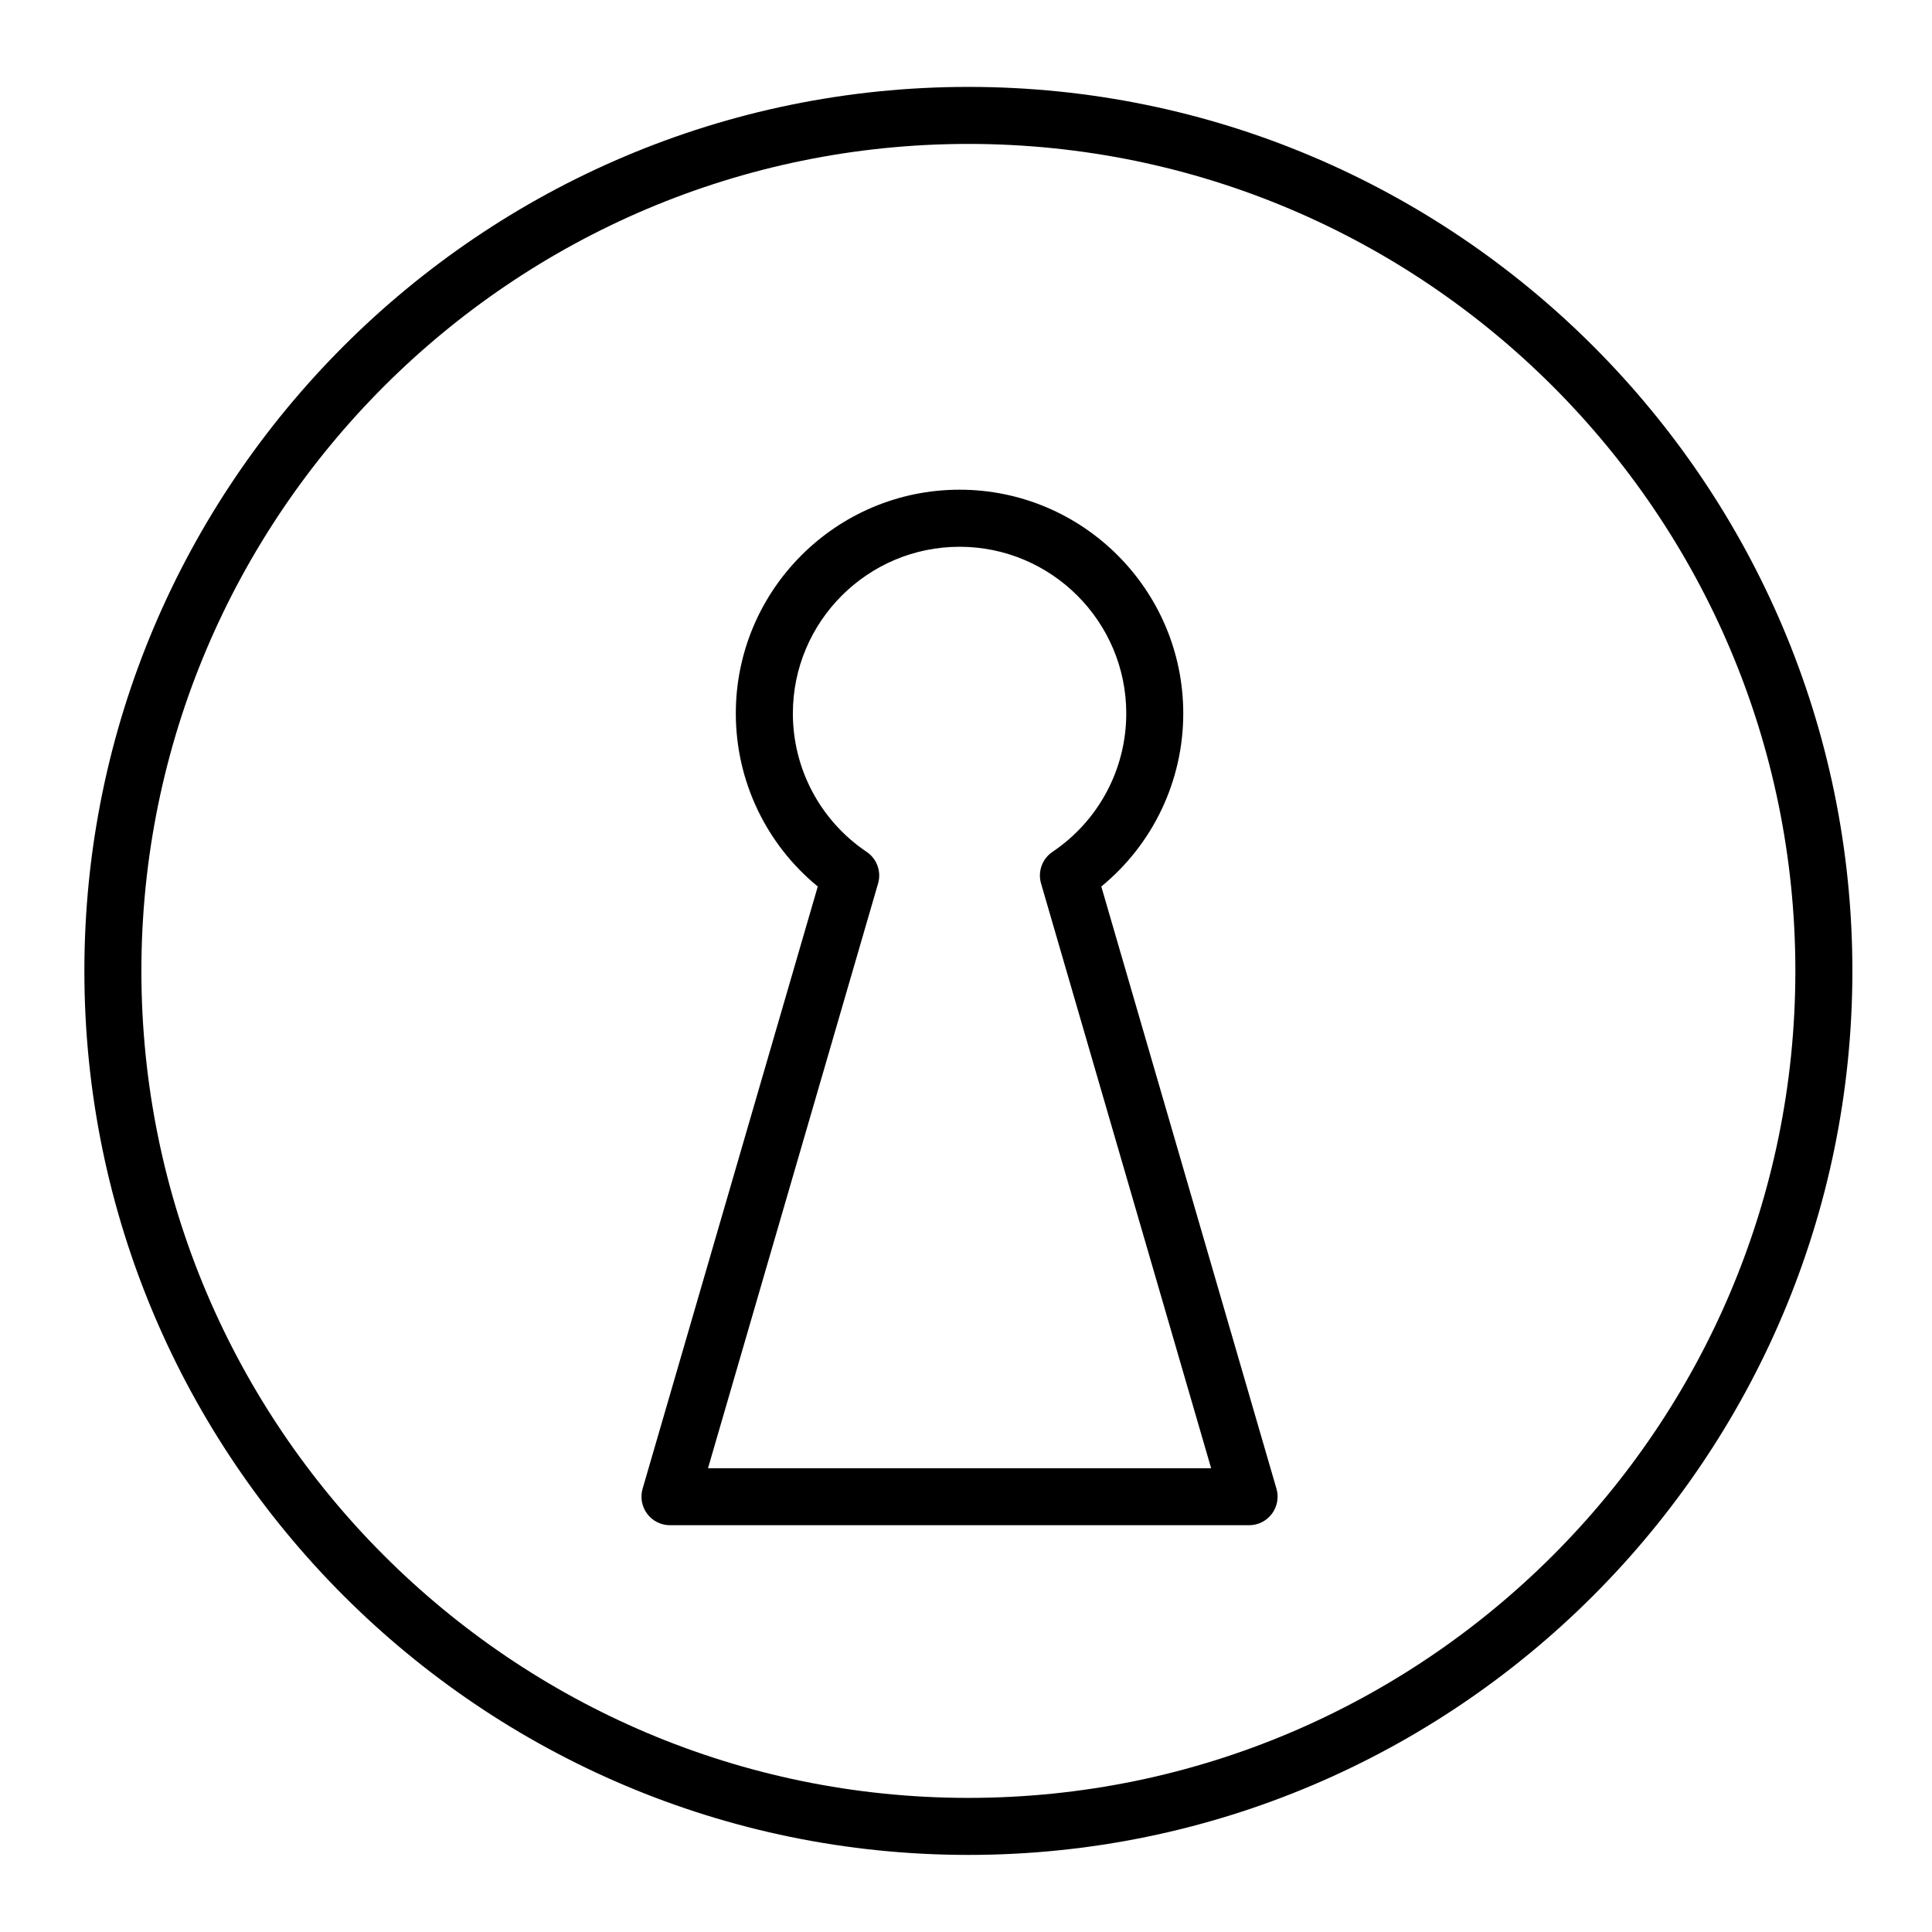
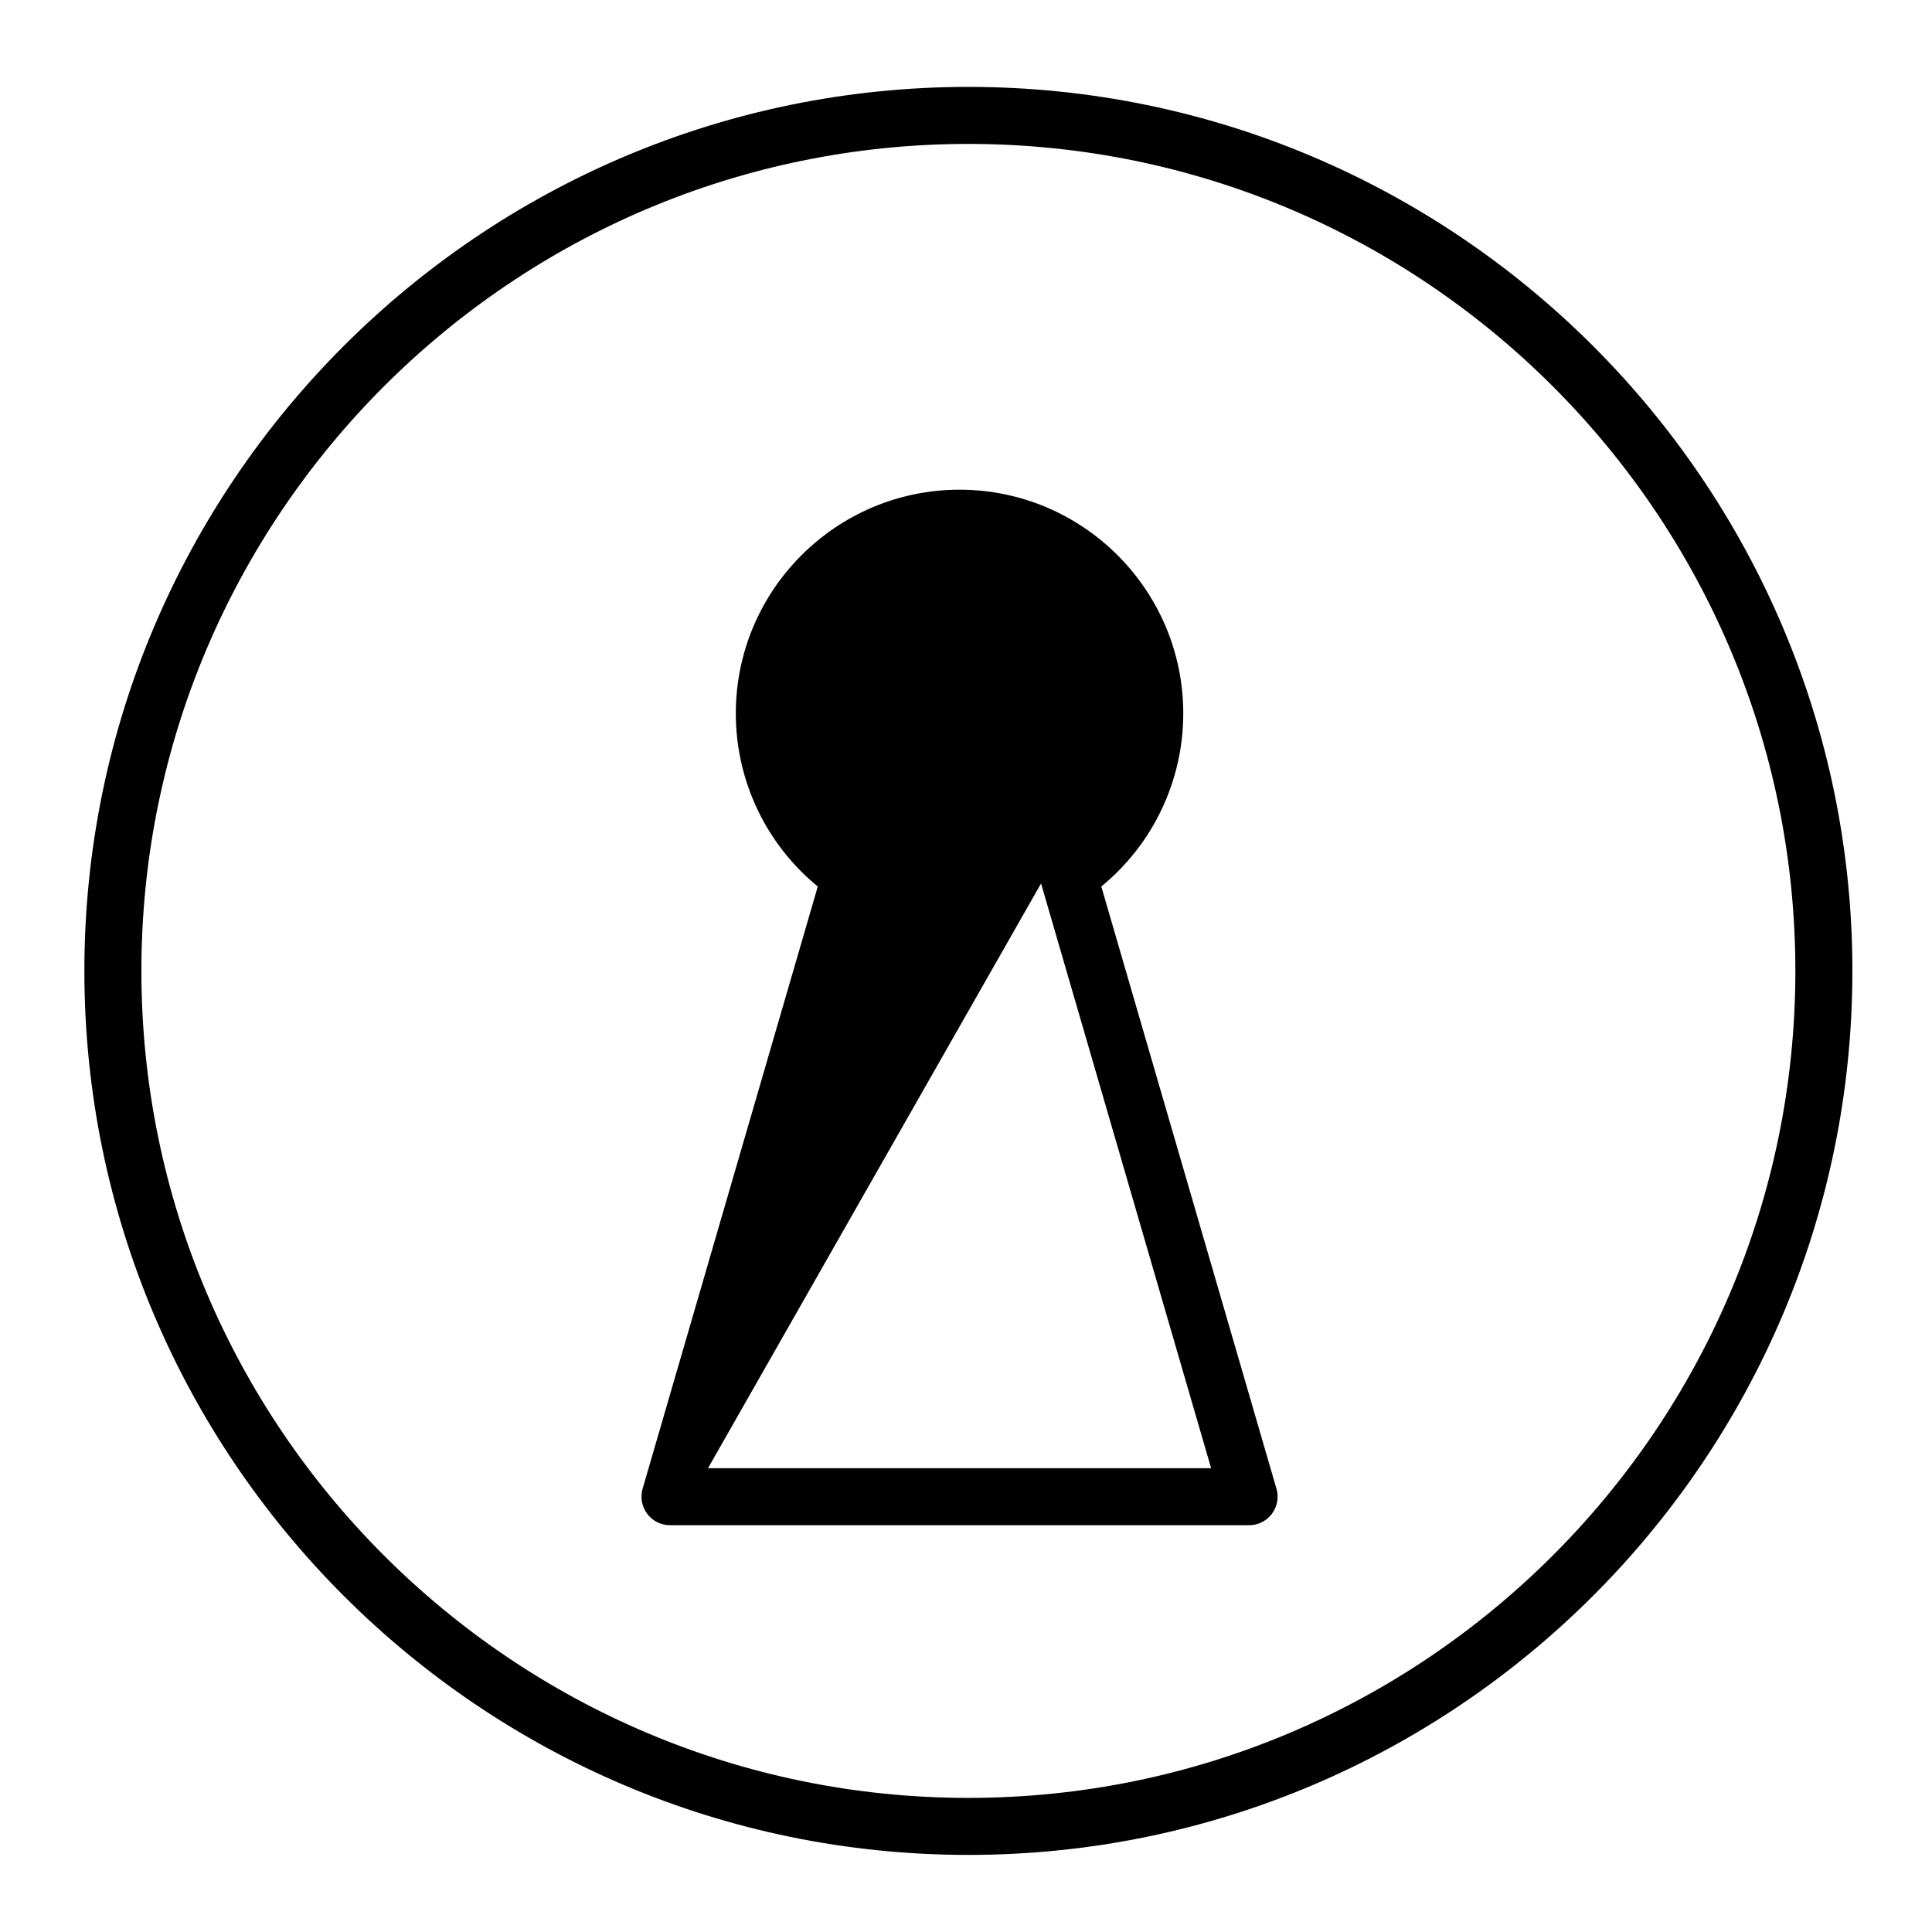
<svg xmlns="http://www.w3.org/2000/svg" fill="#000000" width="800px" height="800px" version="1.1" viewBox="144 144 512 512">
-   <path d="m400.63 635.57c-129.18 0-234.27-105.09-234.27-234.27 0-129.18 105.09-234.27 234.27-234.27 129.18 0 234.27 105.09 234.27 234.27s-105.09 234.27-234.27 234.27zm0-453.43c-120.84 0-219.16 98.312-219.16 219.16s98.312 219.16 219.16 219.16 219.16-98.312 219.16-219.16-98.312-219.16-219.16-219.16zm74.398 366.06h-153.47c-2.379 0-4.621-1.117-6.047-3.023s-1.879-4.363-1.215-6.644l46.422-159.6c-13.688-11.215-21.719-27.98-21.719-45.867 0-32.691 26.598-59.289 59.289-59.289 32.691 0 59.289 26.598 59.289 59.289 0 17.879-8.027 34.648-21.719 45.867l46.422 159.6c0.664 2.281 0.211 4.746-1.215 6.644-1.426 1.902-3.664 3.023-6.039 3.023zm-143.4-15.113h133.33l-45.07-154.96c-0.918-3.152 0.312-6.543 3.039-8.379 12.238-8.242 19.543-21.949 19.543-36.672 0-24.359-19.816-44.176-44.176-44.176-24.359 0-44.176 19.816-44.176 44.176 0 14.723 7.305 28.434 19.543 36.672 2.727 1.832 3.953 5.223 3.039 8.379z" />
+   <path d="m400.63 635.57c-129.18 0-234.27-105.09-234.27-234.27 0-129.18 105.09-234.27 234.27-234.27 129.18 0 234.27 105.09 234.27 234.27s-105.09 234.27-234.27 234.27zm0-453.43c-120.84 0-219.16 98.312-219.16 219.16s98.312 219.16 219.16 219.16 219.16-98.312 219.16-219.16-98.312-219.16-219.16-219.16zm74.398 366.06h-153.47c-2.379 0-4.621-1.117-6.047-3.023s-1.879-4.363-1.215-6.644l46.422-159.6c-13.688-11.215-21.719-27.98-21.719-45.867 0-32.691 26.598-59.289 59.289-59.289 32.691 0 59.289 26.598 59.289 59.289 0 17.879-8.027 34.648-21.719 45.867l46.422 159.6c0.664 2.281 0.211 4.746-1.215 6.644-1.426 1.902-3.664 3.023-6.039 3.023zm-143.4-15.113h133.33l-45.07-154.96z" />
</svg>